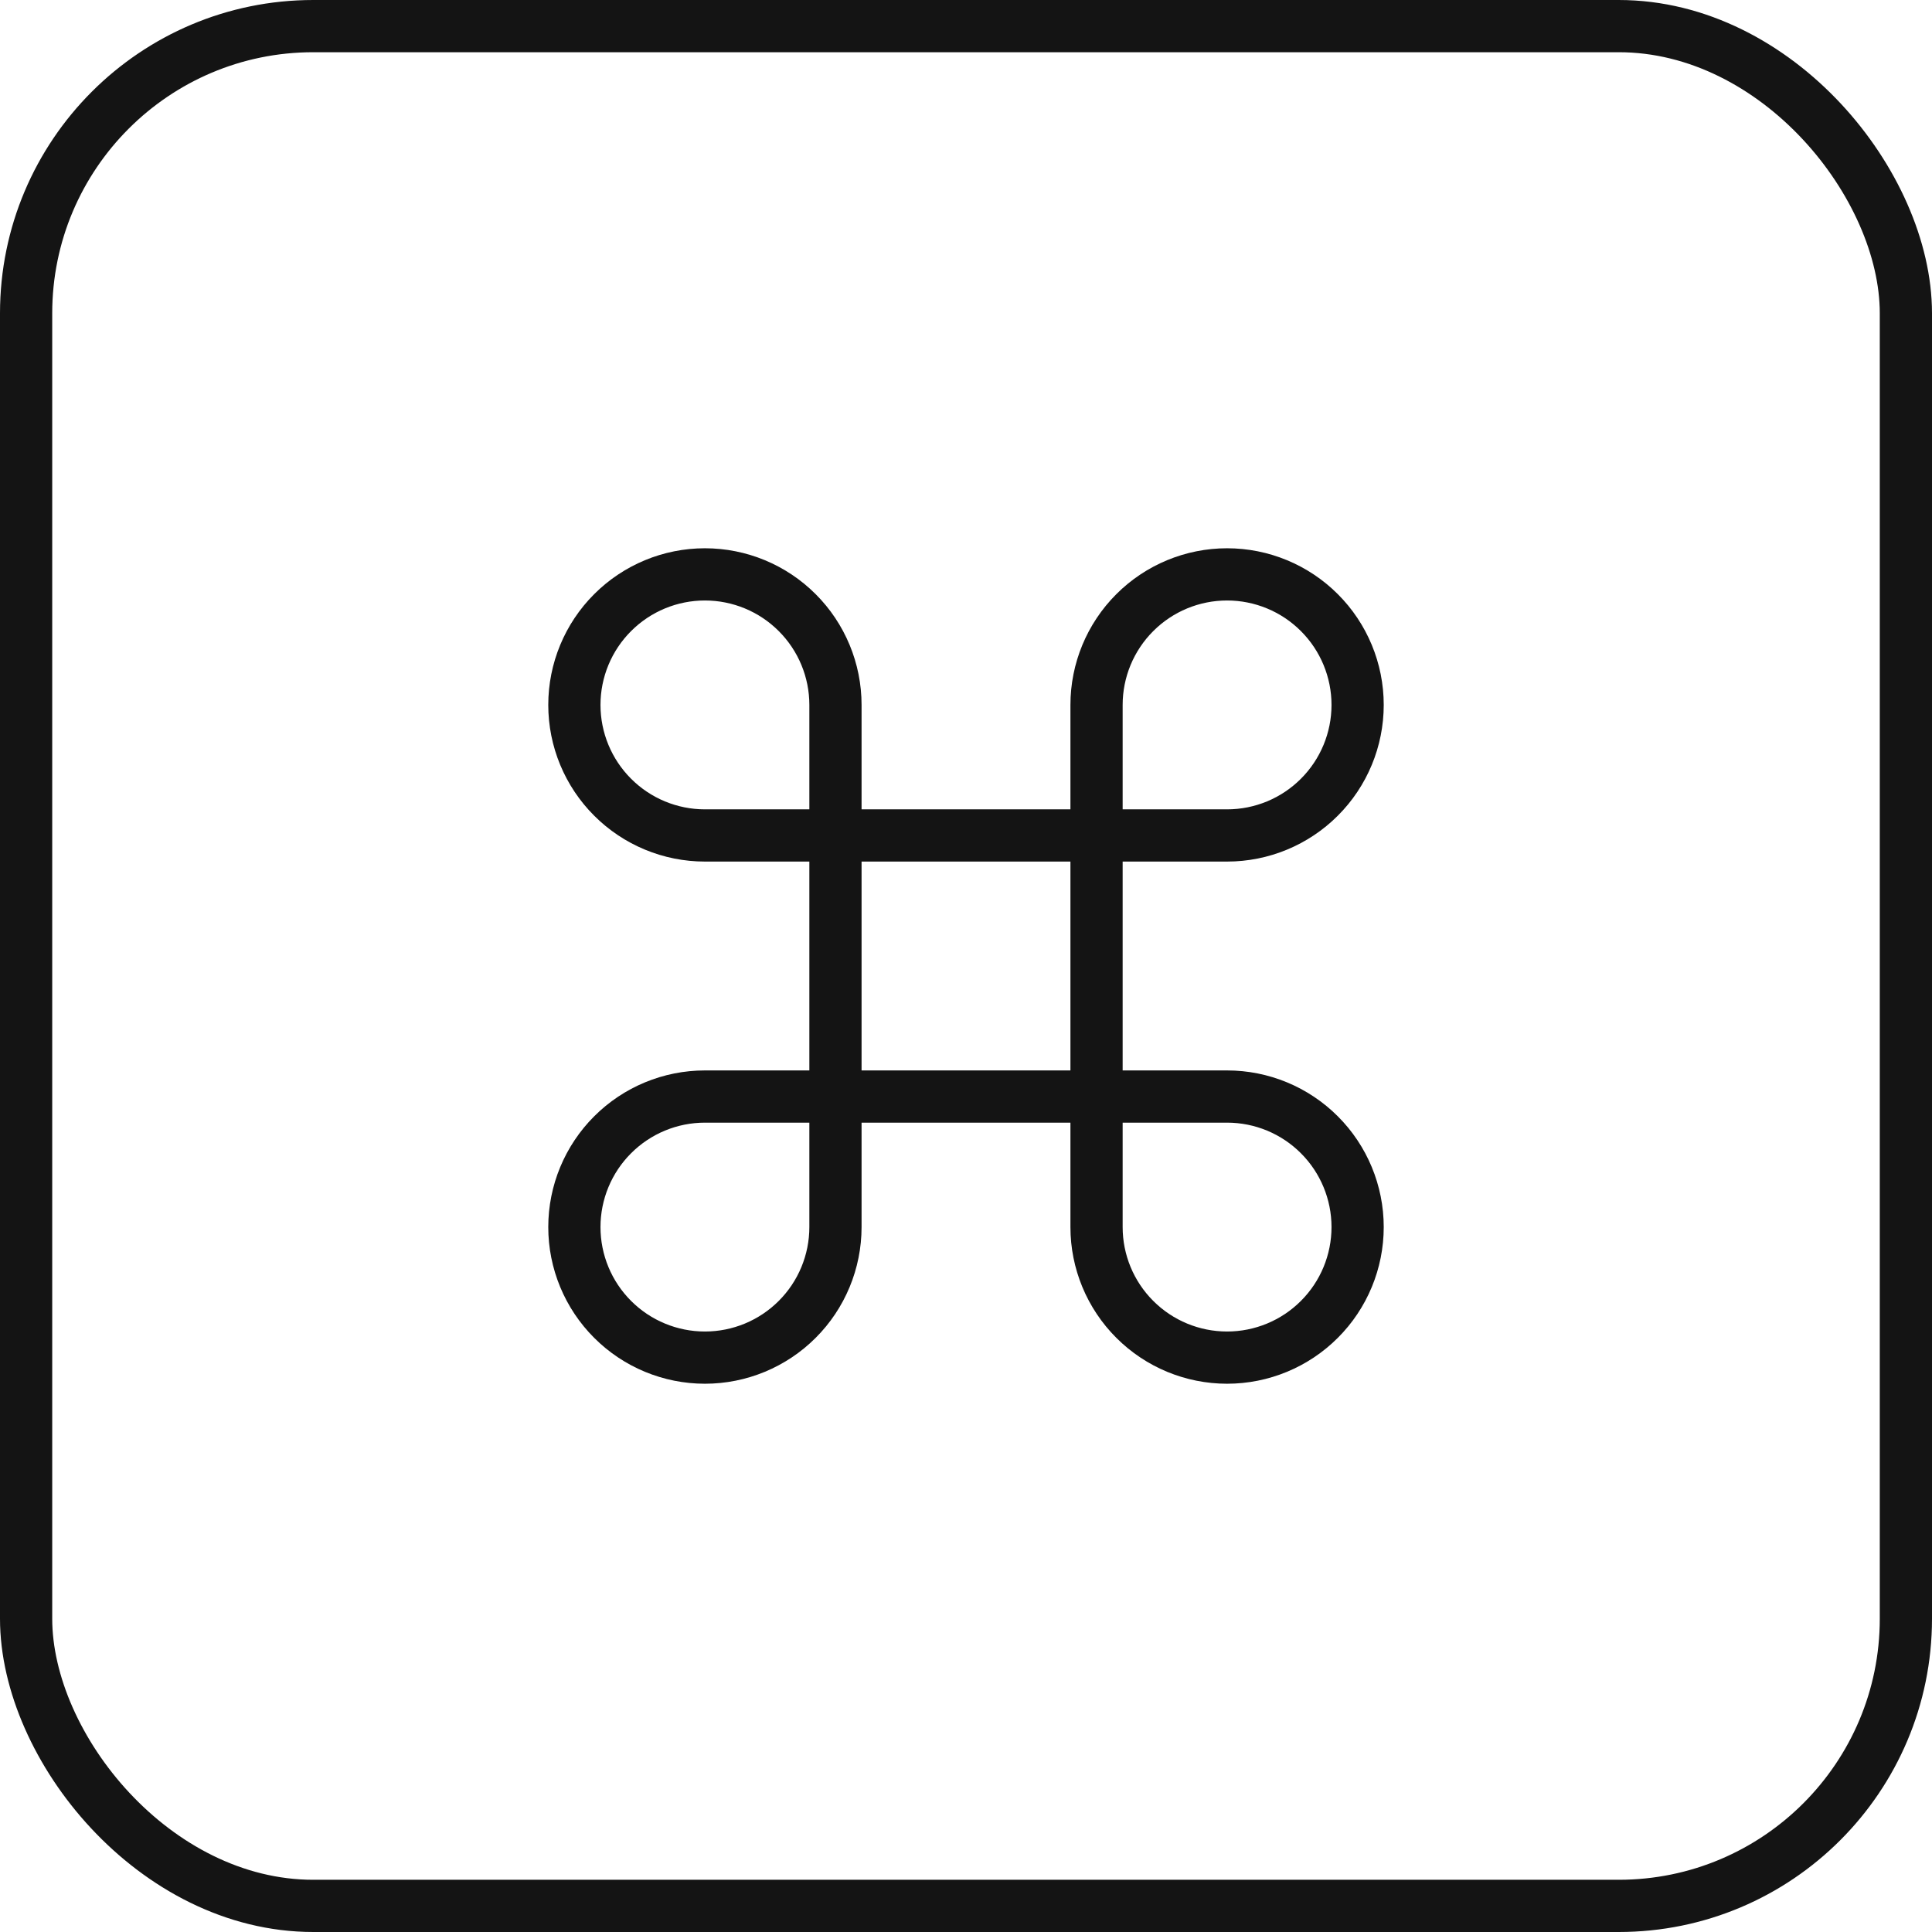
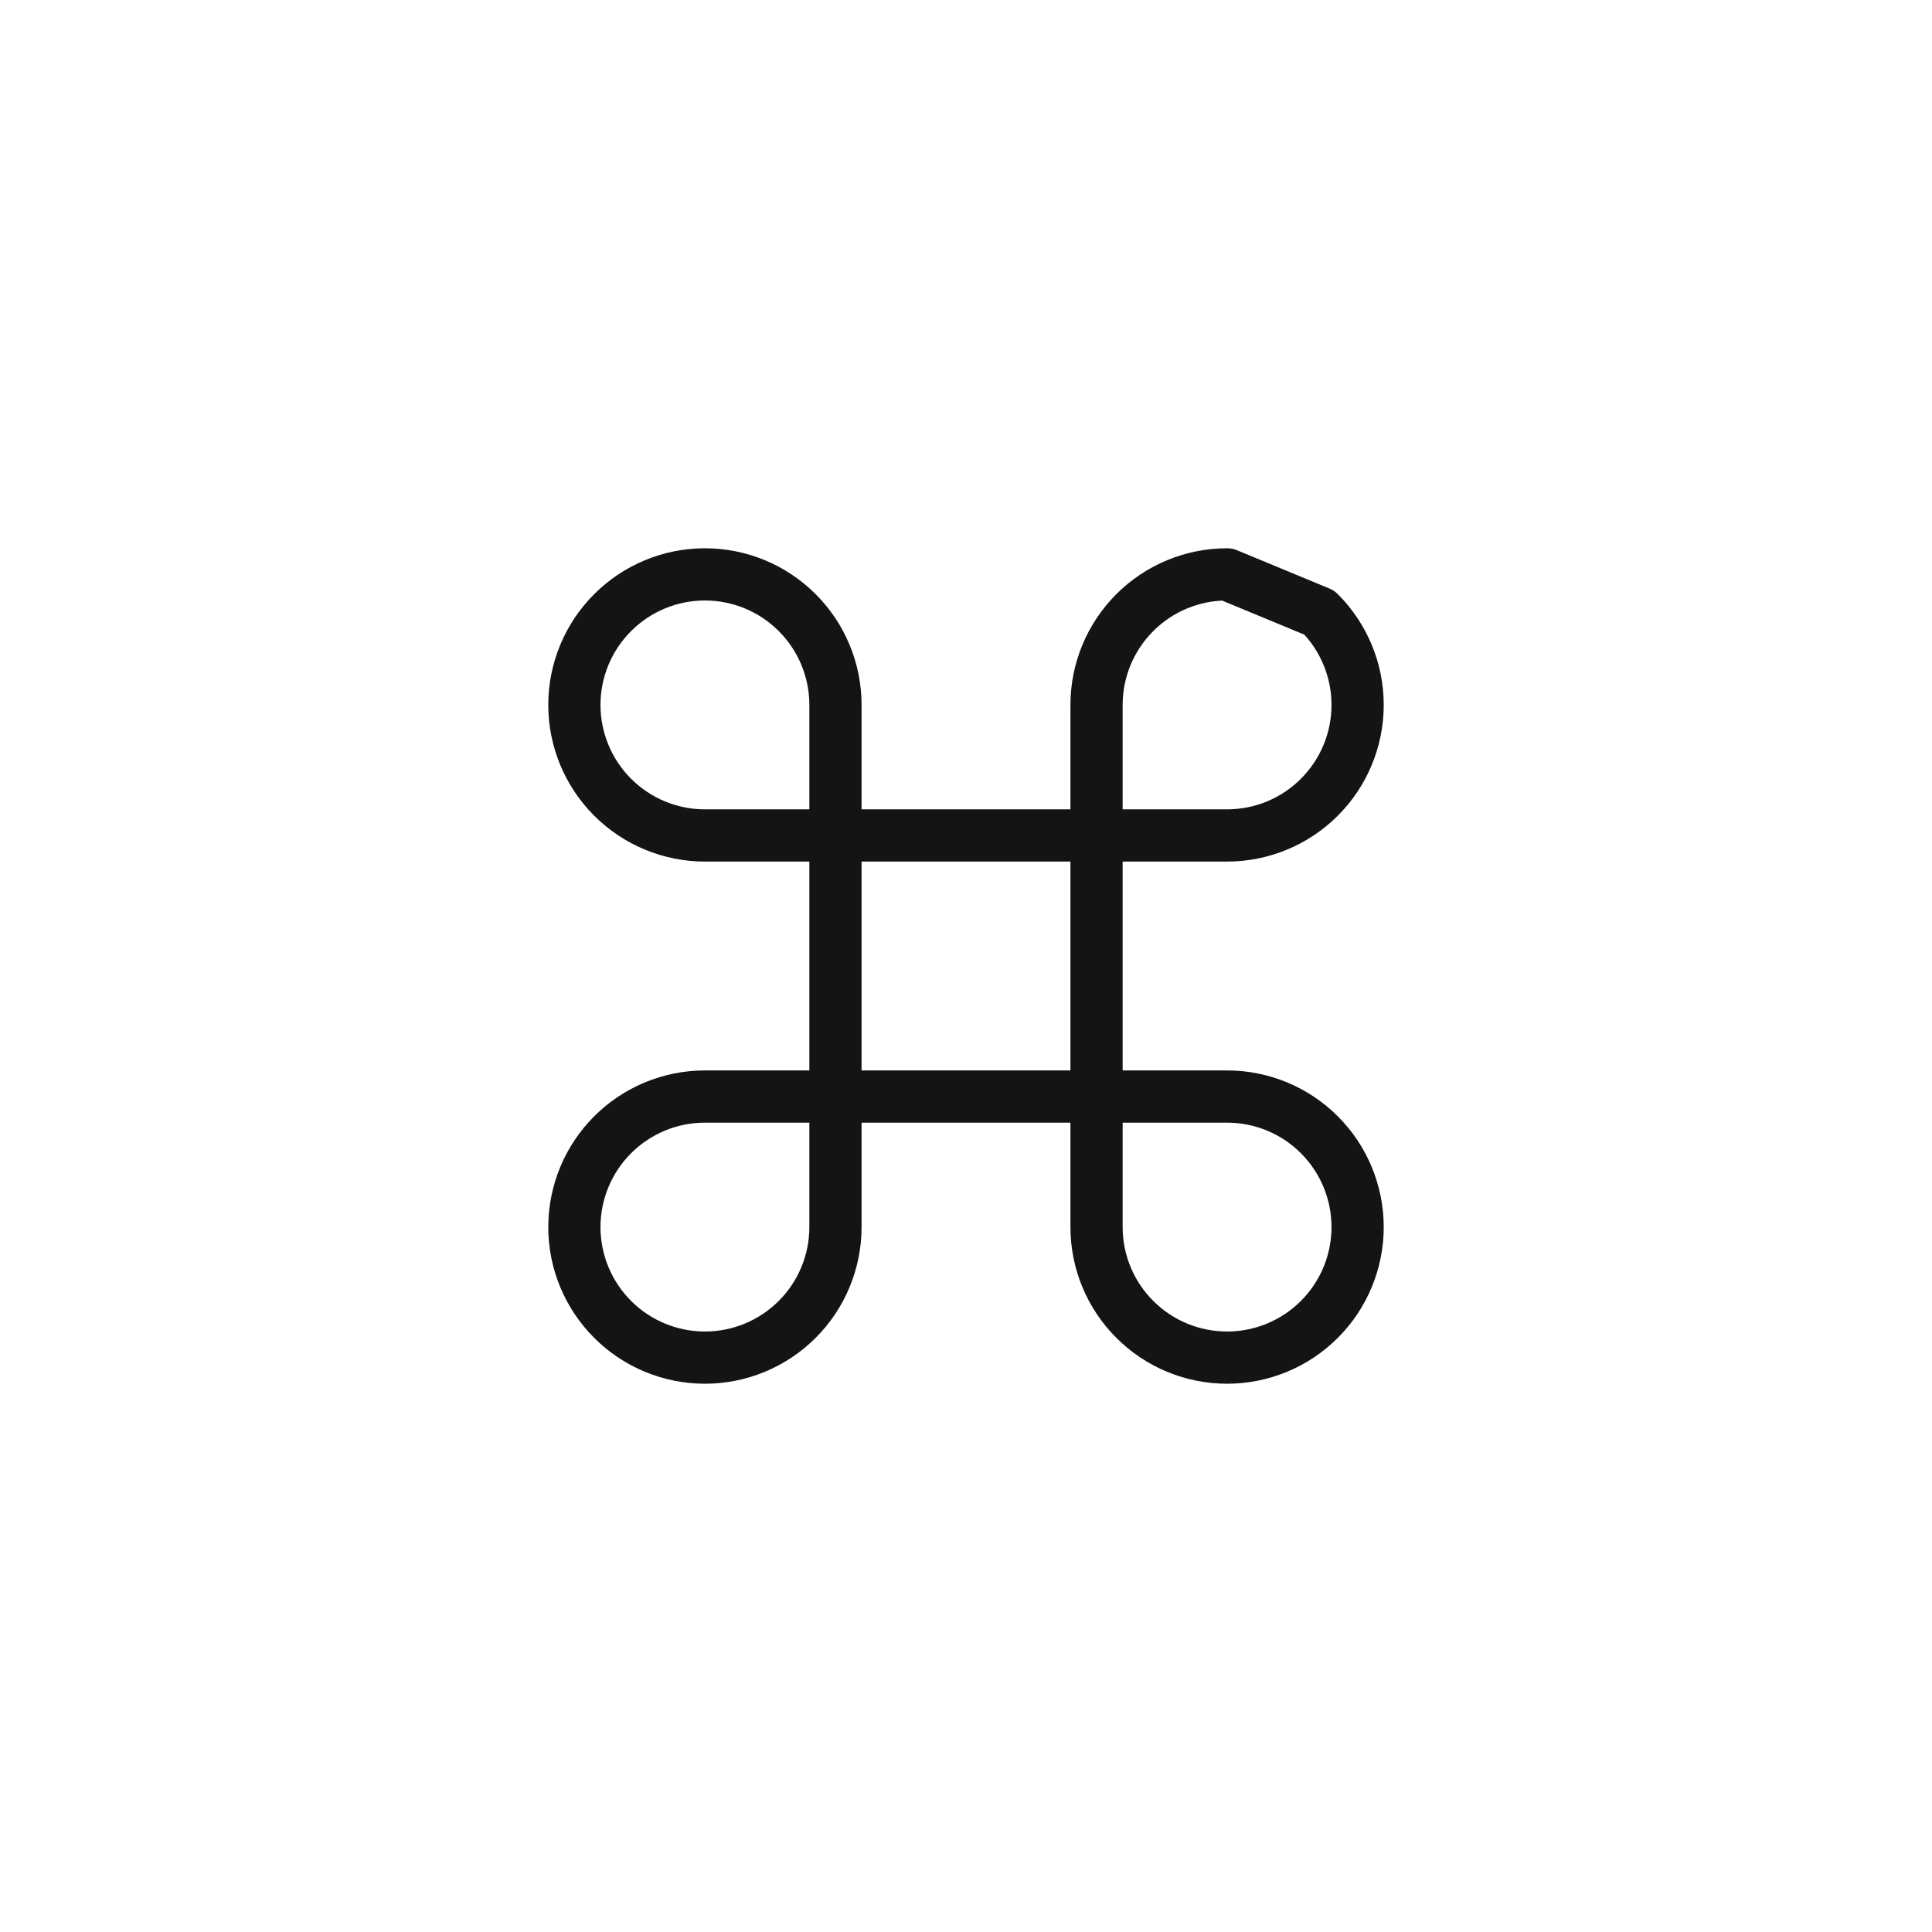
<svg xmlns="http://www.w3.org/2000/svg" width="74" height="74" viewBox="0 0 74 74" fill="none">
-   <path d="M47 22C45.674 22 44.402 22.527 43.465 23.465C42.527 24.402 42 25.674 42 27V47C42 48.326 42.527 49.598 43.465 50.535C44.402 51.473 45.674 52 47 52C48.326 52 49.598 51.473 50.535 50.535C51.473 49.598 52 48.326 52 47C52 45.674 51.473 44.402 50.535 43.465C49.598 42.527 48.326 42 47 42H27C25.674 42 24.402 42.527 23.465 43.465C22.527 44.402 22 45.674 22 47C22 48.326 22.527 49.598 23.465 50.535C24.402 51.473 25.674 52 27 52C28.326 52 29.598 51.473 30.535 50.535C31.473 49.598 32 48.326 32 47V27C32 25.674 31.473 24.402 30.535 23.465C29.598 22.527 28.326 22 27 22C25.674 22 24.402 22.527 23.465 23.465C22.527 24.402 22 25.674 22 27C22 28.326 22.527 29.598 23.465 30.535C24.402 31.473 25.674 32 27 32H47C48.326 32 49.598 31.473 50.535 30.535C51.473 29.598 52 28.326 52 27C52 25.674 51.473 24.402 50.535 23.465C49.598 22.527 48.326 22 47 22Z" stroke="#141414" stroke-width="2" stroke-linecap="round" stroke-linejoin="round" />
-   <rect x="1" y="1" width="72" height="72" rx="11" stroke="#141414" stroke-width="2" />
+   <path d="M47 22C45.674 22 44.402 22.527 43.465 23.465C42.527 24.402 42 25.674 42 27V47C42 48.326 42.527 49.598 43.465 50.535C44.402 51.473 45.674 52 47 52C48.326 52 49.598 51.473 50.535 50.535C51.473 49.598 52 48.326 52 47C52 45.674 51.473 44.402 50.535 43.465C49.598 42.527 48.326 42 47 42H27C25.674 42 24.402 42.527 23.465 43.465C22.527 44.402 22 45.674 22 47C22 48.326 22.527 49.598 23.465 50.535C24.402 51.473 25.674 52 27 52C28.326 52 29.598 51.473 30.535 50.535C31.473 49.598 32 48.326 32 47V27C32 25.674 31.473 24.402 30.535 23.465C29.598 22.527 28.326 22 27 22C25.674 22 24.402 22.527 23.465 23.465C22.527 24.402 22 25.674 22 27C22 28.326 22.527 29.598 23.465 30.535C24.402 31.473 25.674 32 27 32H47C48.326 32 49.598 31.473 50.535 30.535C51.473 29.598 52 28.326 52 27C52 25.674 51.473 24.402 50.535 23.465Z" stroke="#141414" stroke-width="2" stroke-linecap="round" stroke-linejoin="round" />
</svg>